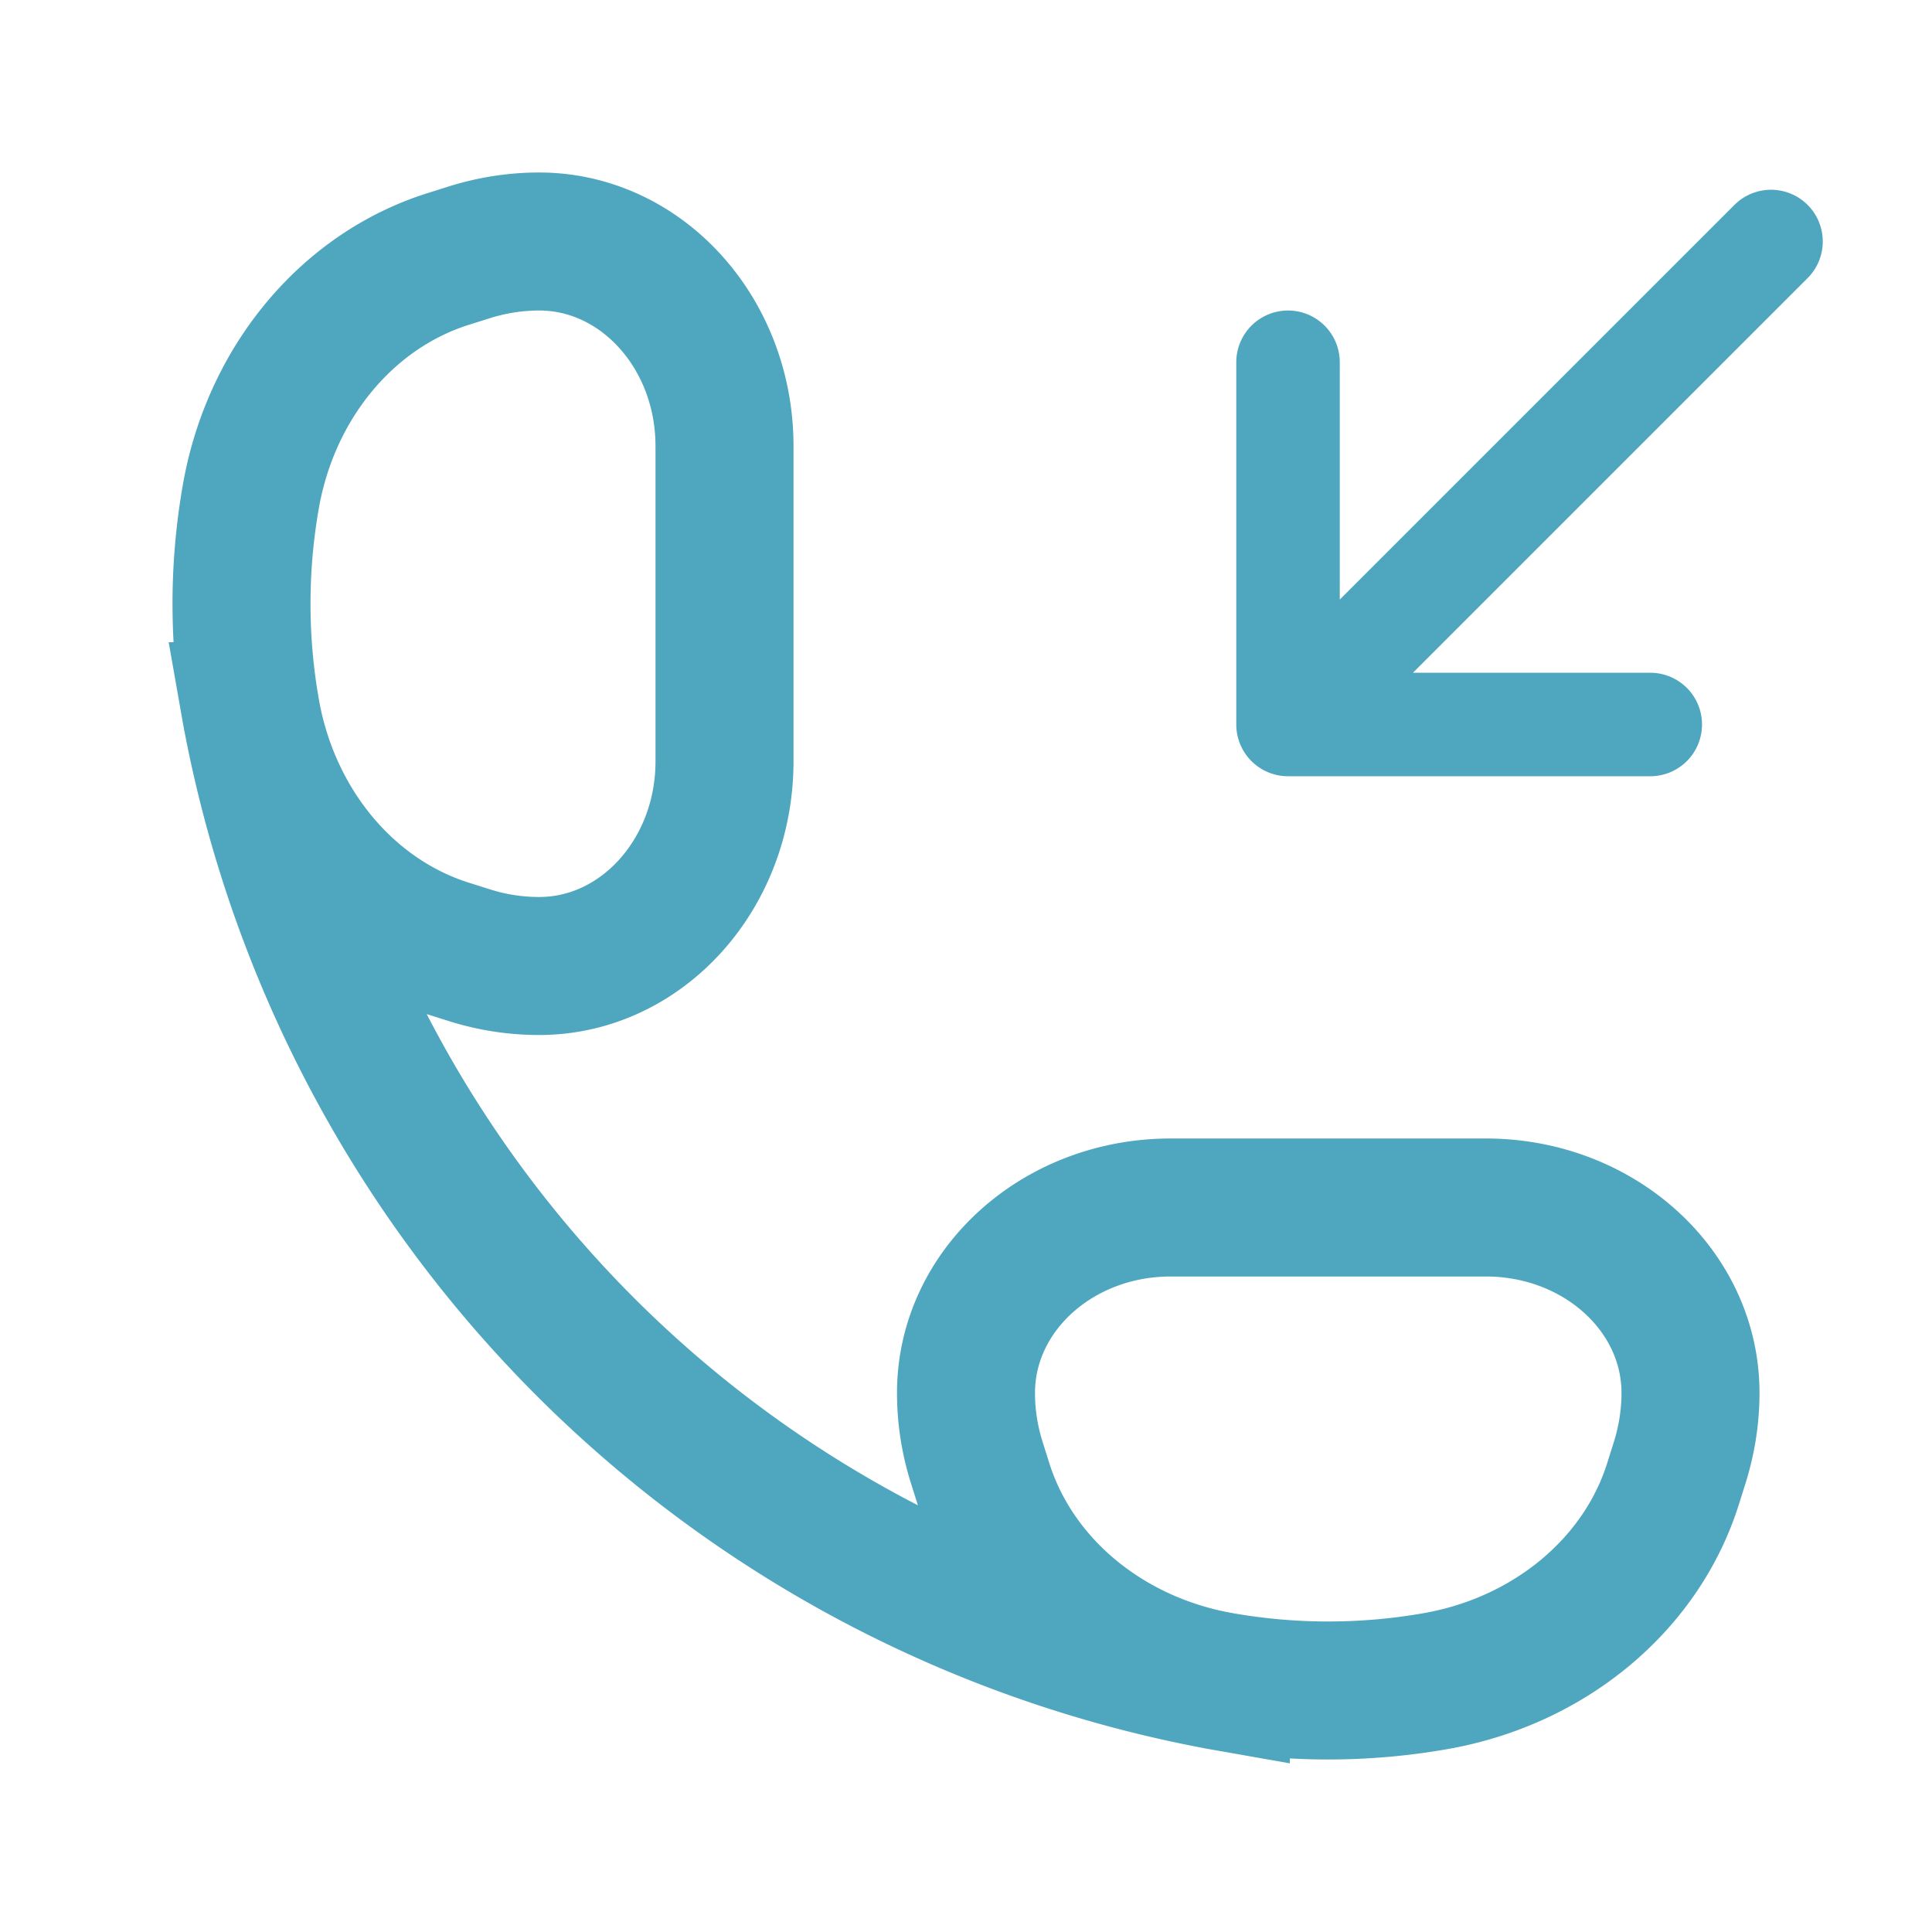
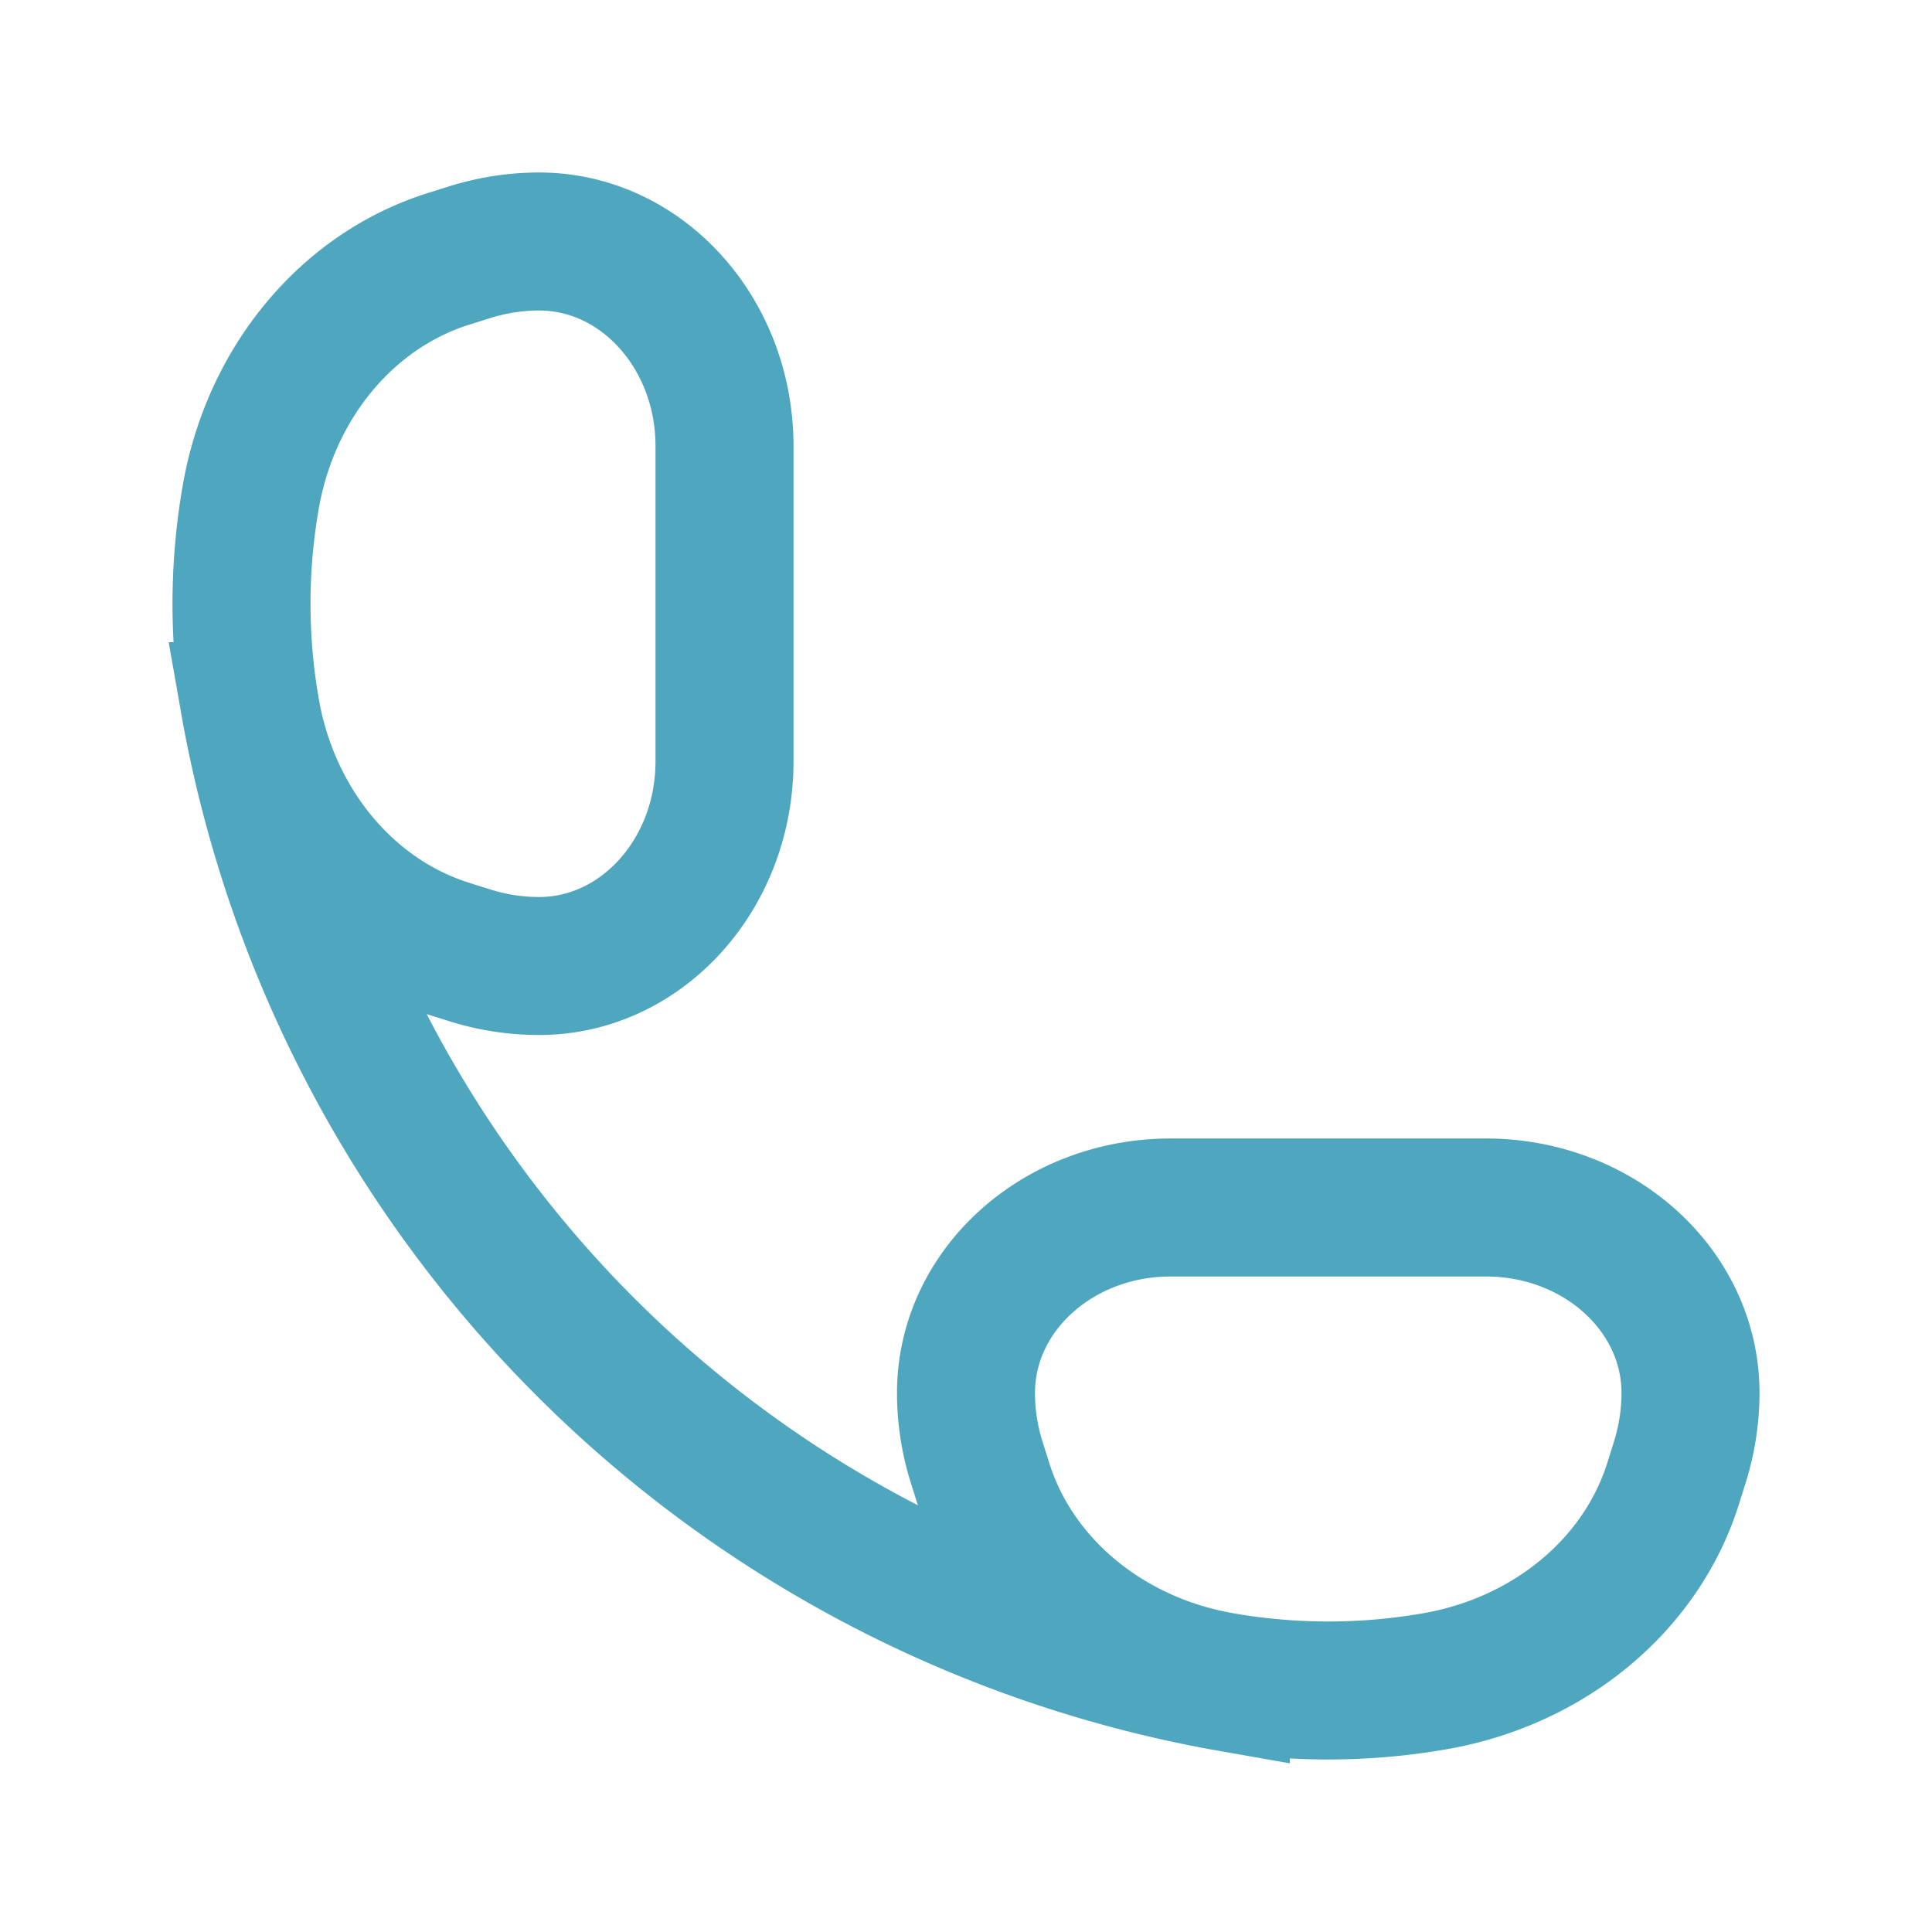
<svg xmlns="http://www.w3.org/2000/svg" width="28" height="28" fill="none">
  <path d="M17.693 24.364a8.989 8.989 0 003.114 0c1.653-.291 2.985-1.401 3.443-2.87l.098-.311c.1-.324.152-.66.152-.996 0-1.484-1.327-2.687-2.965-2.687h-4.57C15.327 17.5 14 18.703 14 20.187c0 .337.051.672.152.996l.098.311c.458 1.469 1.79 2.579 3.443 2.87zm0 0A17.548 17.548 0 013.636 10.307m0 0a8.988 8.988 0 010-3.114c.291-1.653 1.401-2.985 2.87-3.443l.311-.098c.324-.1.66-.152.996-.152 1.484 0 2.687 1.327 2.687 2.965v4.57C10.5 12.673 9.297 14 7.813 14c-.337 0-.672-.051-.996-.152l-.311-.098c-1.469-.458-2.579-1.79-2.87-3.443z" stroke="#4EA6BF" stroke-width="2" />
-   <path d="M25.667 3.5l-7 7m0 0V5.25m0 5.25h5.25" stroke="#4EA6BF" stroke-width="1.5" stroke-linecap="round" stroke-linejoin="round" />
</svg>